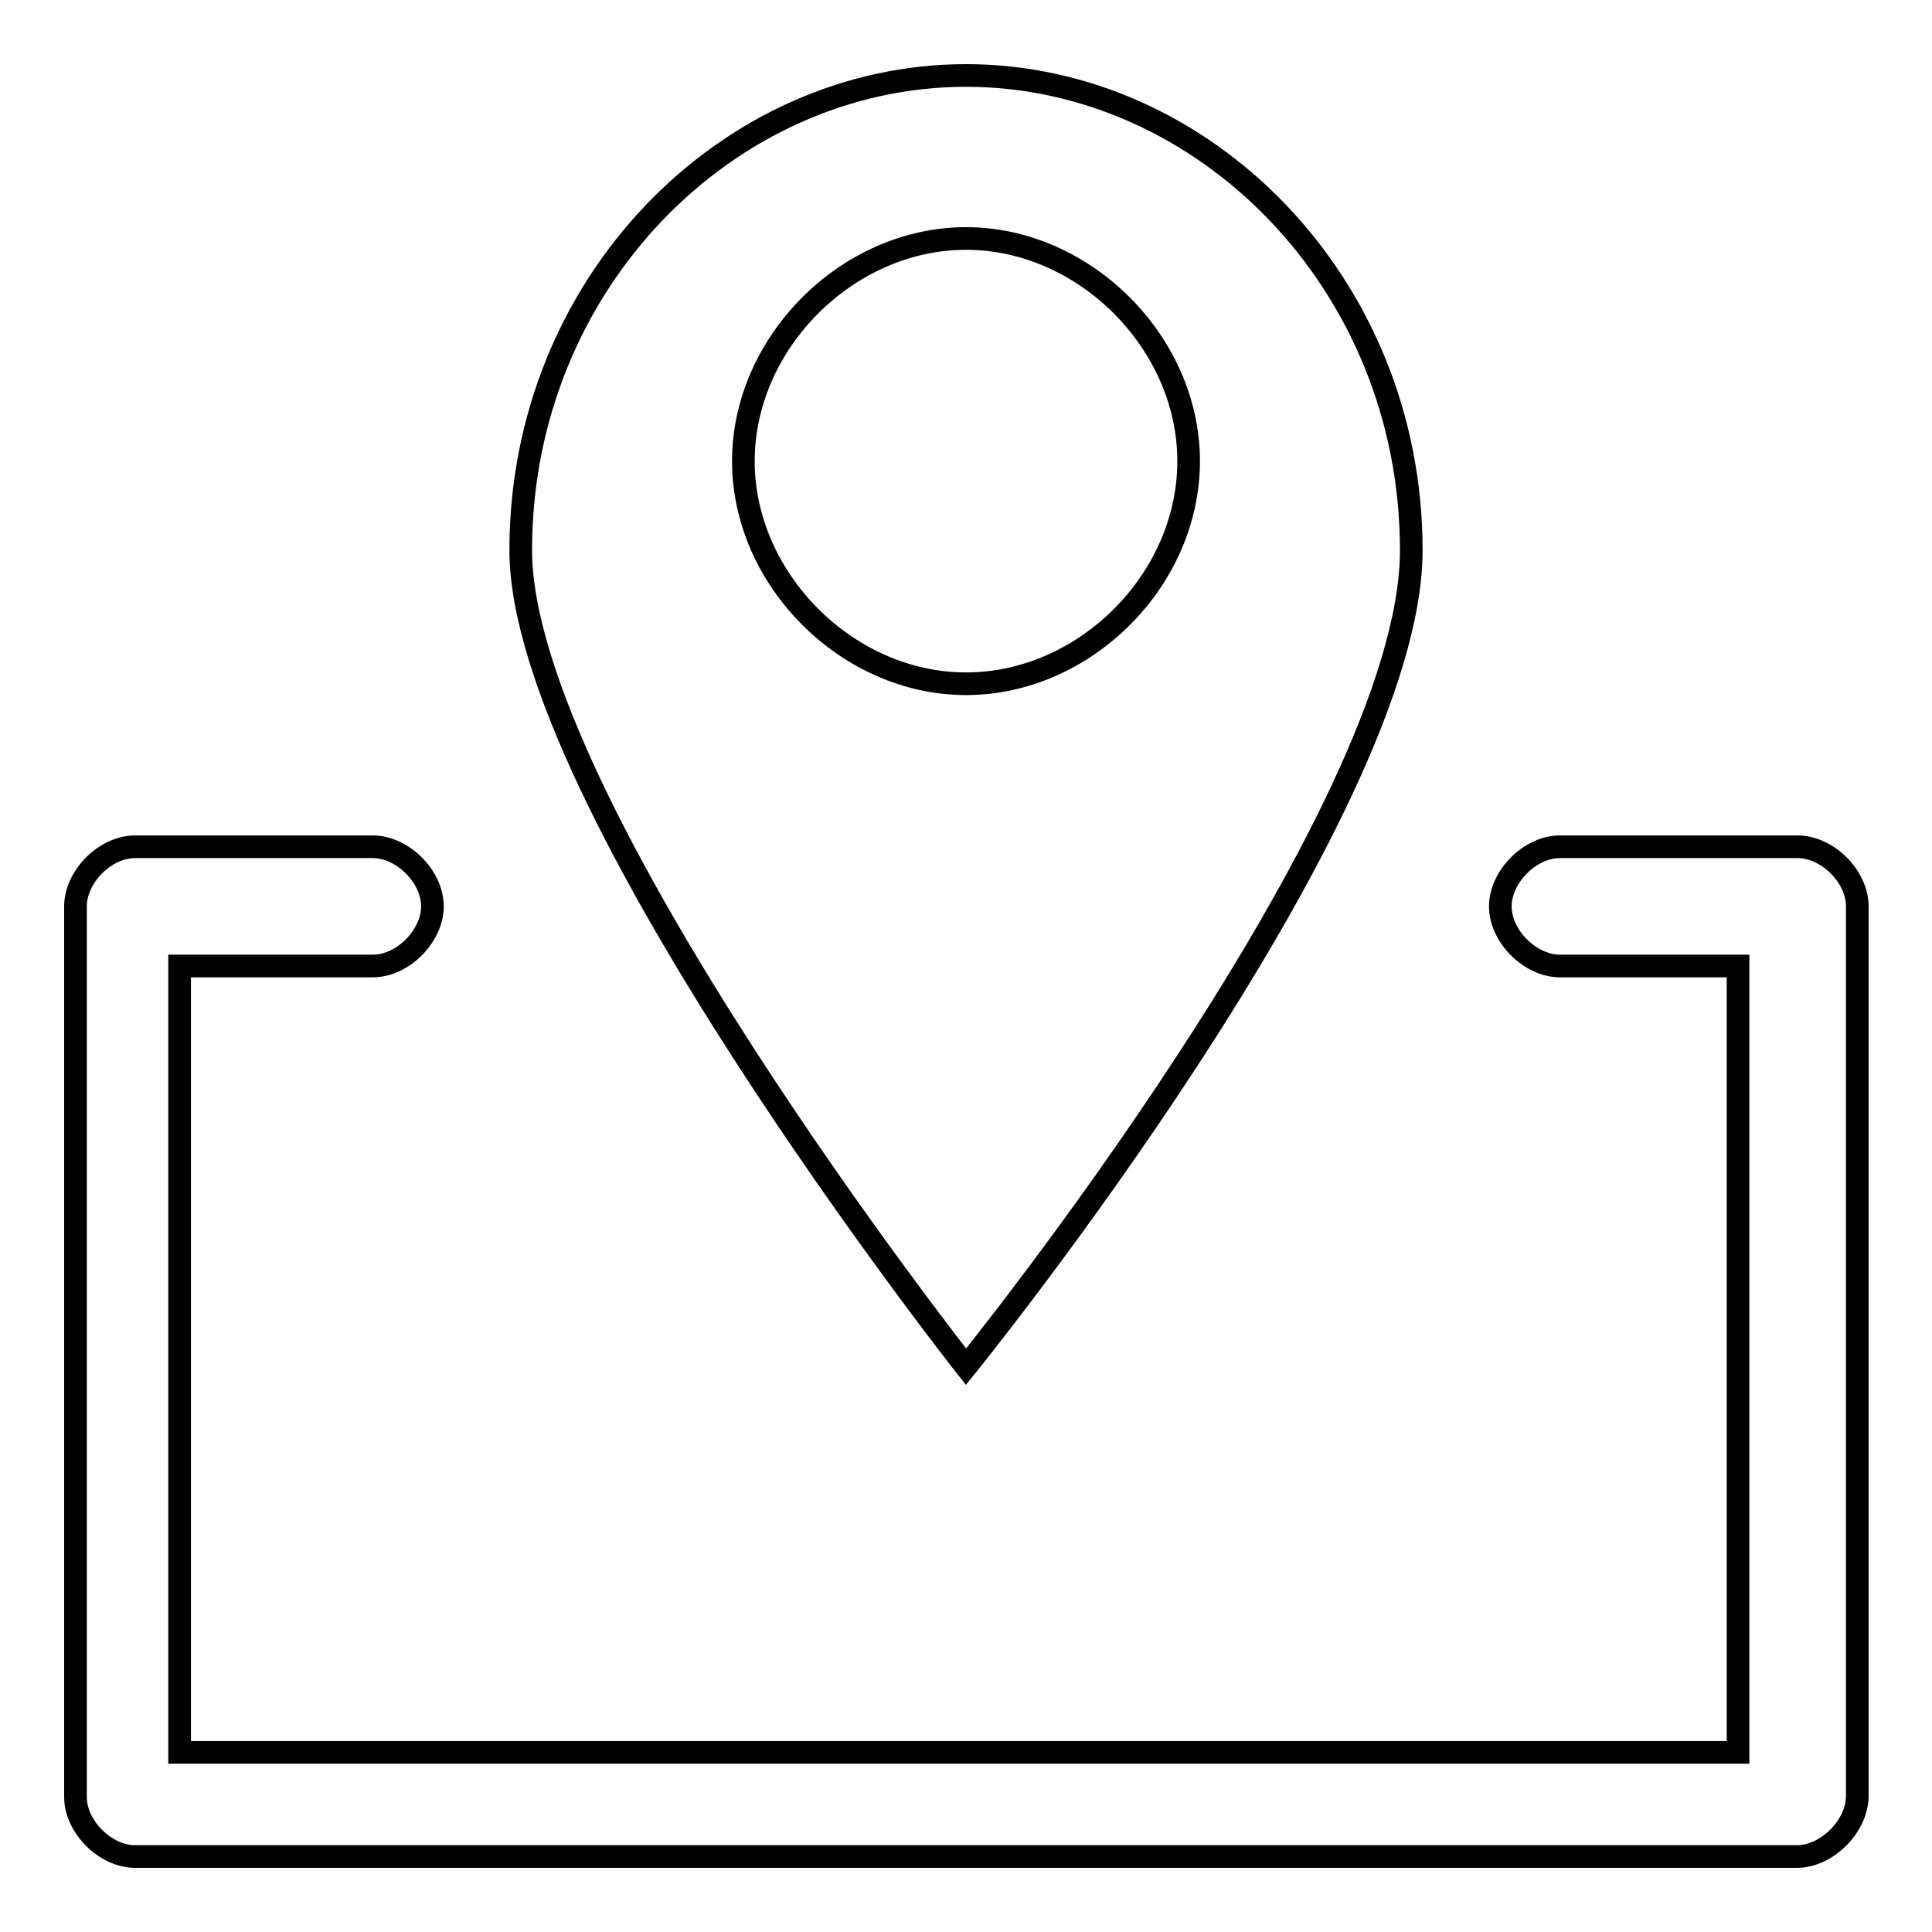
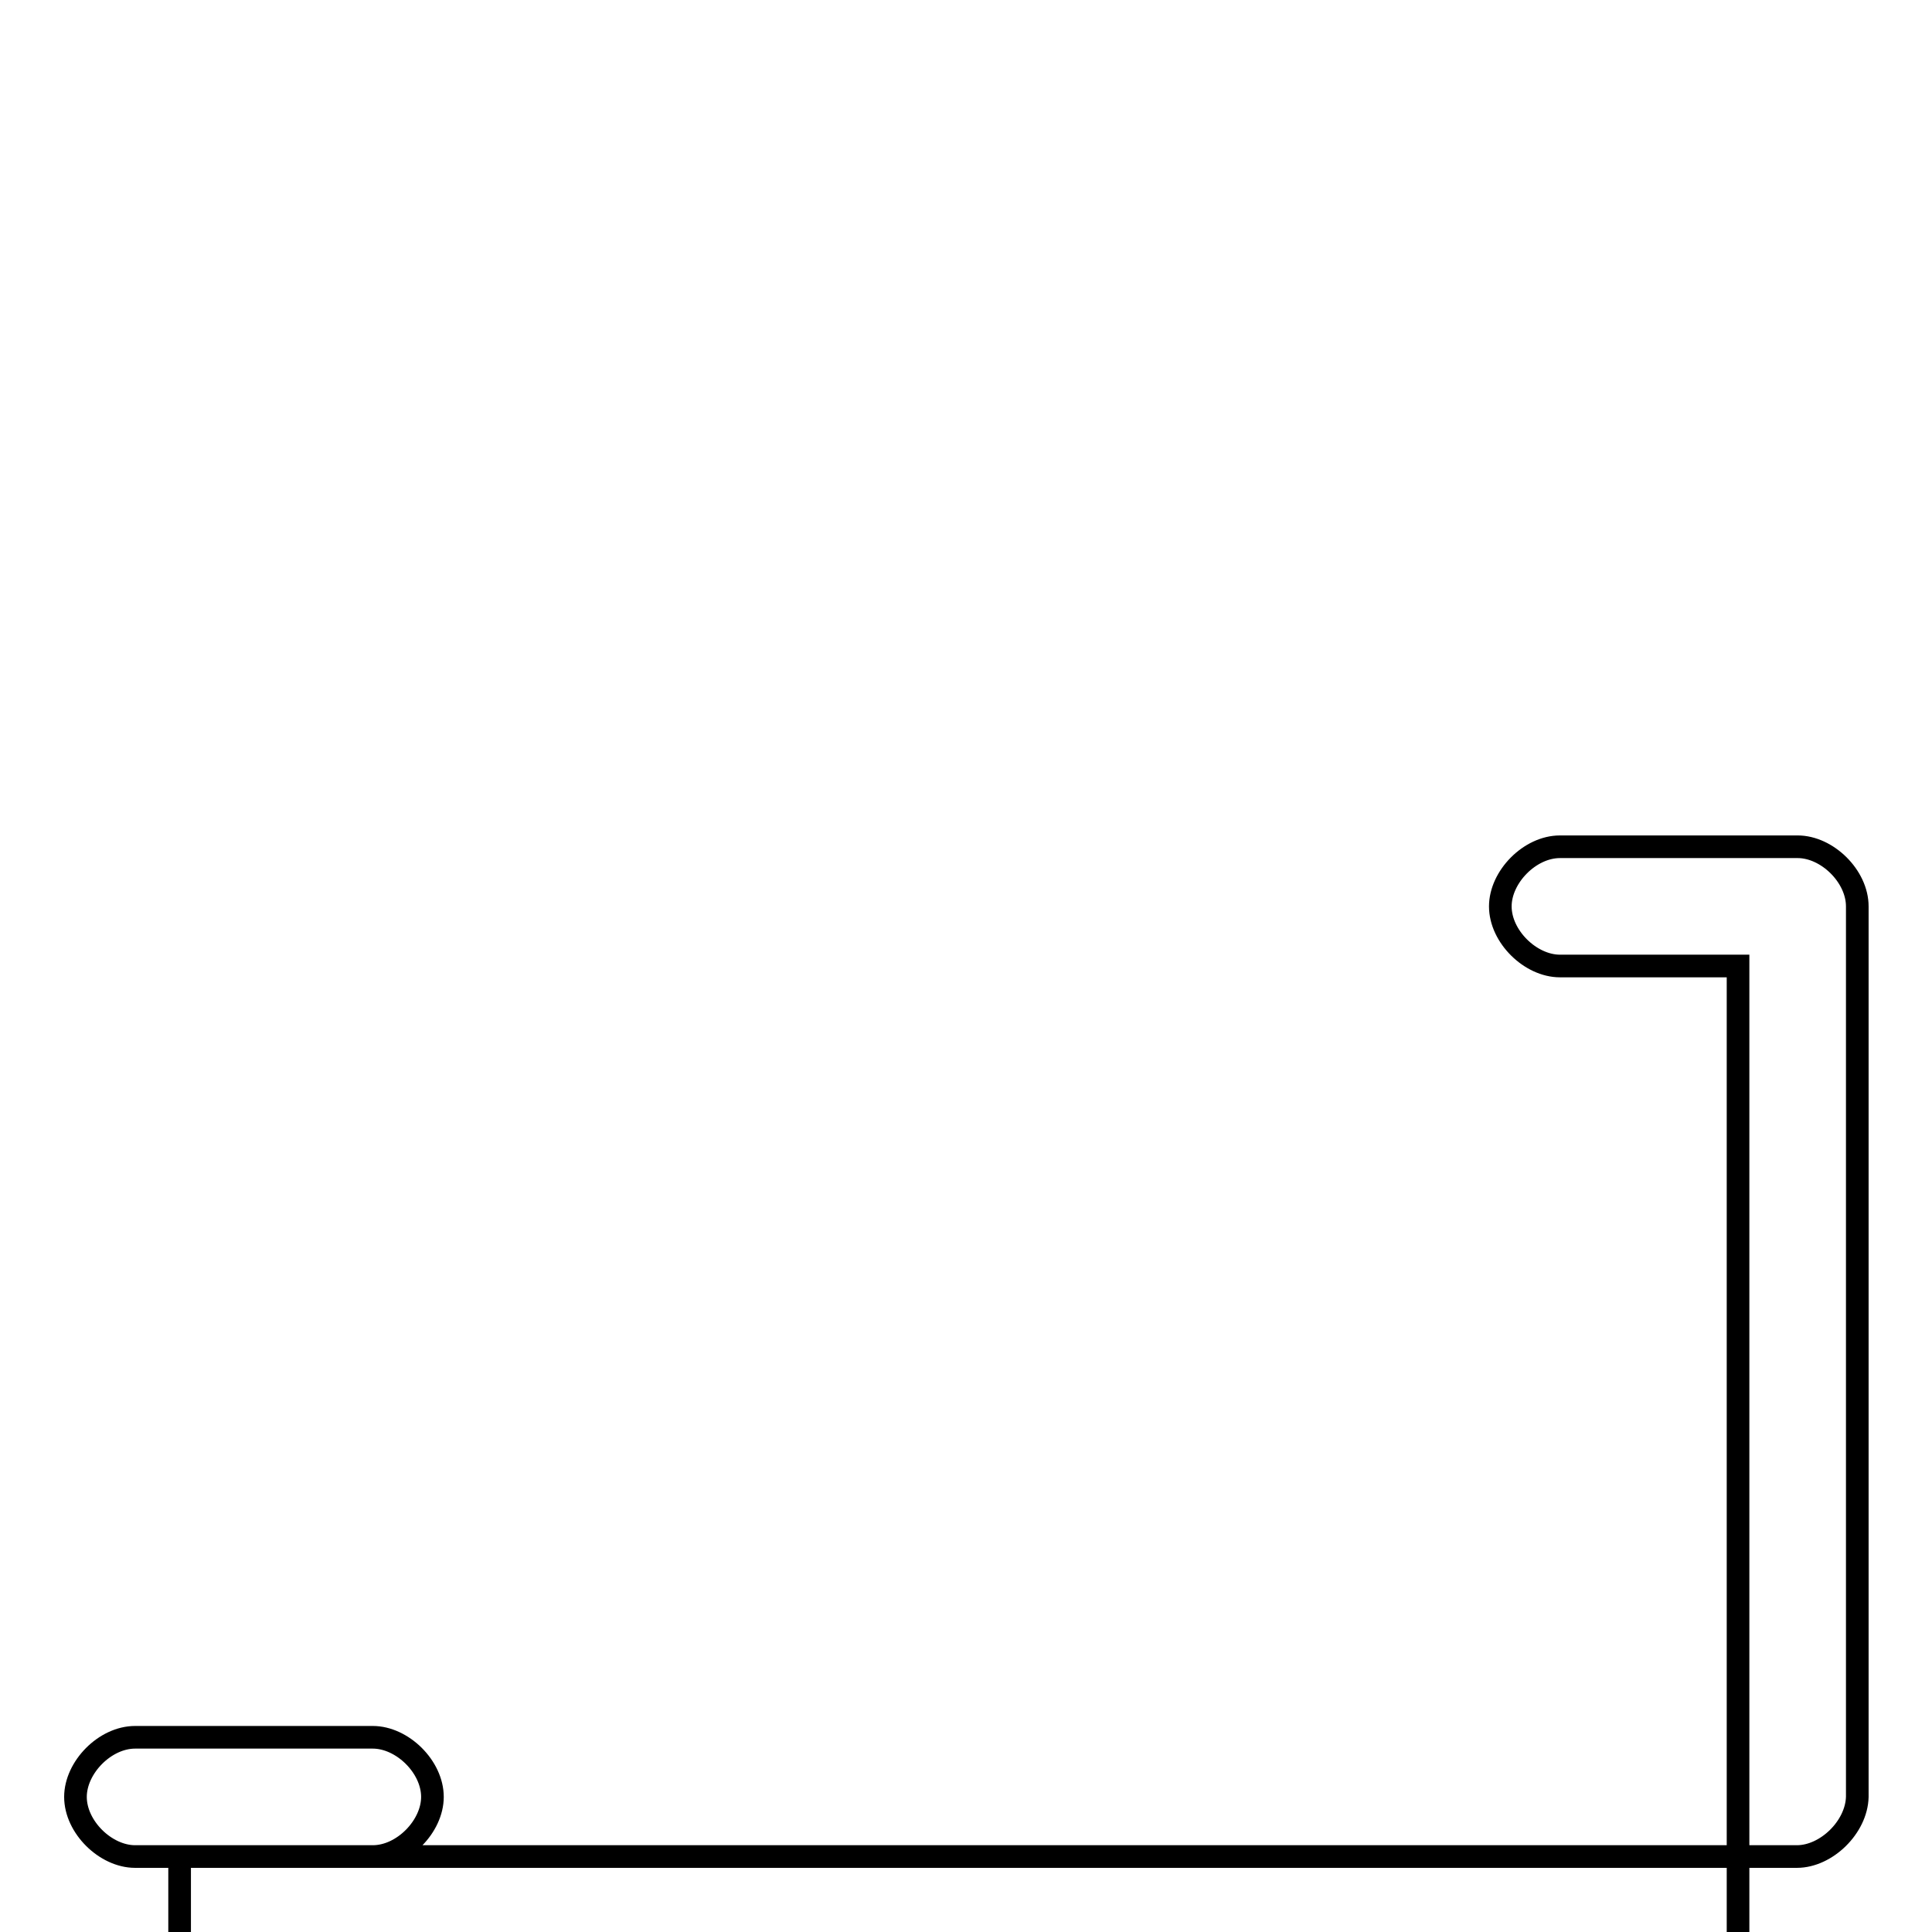
<svg xmlns="http://www.w3.org/2000/svg" version="1.1" x="0px" y="0px" viewBox="0 0 256 256" enable-background="new 0 0 256 256" xml:space="preserve">
  <g>
    <g>
-       <path stroke-width="3" fill-opacity="0" stroke="#000000" d="M238.1,246H17.9c-3.9,0-7.9-3.9-7.9-7.9v-118c0-3.9,3.9-7.9,7.9-7.9h31.5c3.9,0,7.9,3.9,7.9,7.9c0,3.9-3.9,7.9-7.9,7.9H23.8v104.2h206.5V128h-23.6c-3.9,0-7.9-3.9-7.9-7.9c0-3.9,3.9-7.9,7.9-7.9h31.5c3.9,0,7.9,3.9,7.9,7.9v118C246,242.1,242,246,238.1,246z" />
-       <path stroke-width="3" fill-opacity="0" stroke="#000000" d="M128,10c-31.5,0-59,27.5-59,62.9c0,33.4,59,108.2,59,108.2s59-72.8,59-108.2S159.5,10,128,10z M128,90.6c-15.7,0-29.5-13.8-29.5-29.5s13.8-29.5,29.5-29.5c15.7,0,29.5,13.8,29.5,29.5C157.5,76.9,143.7,90.6,128,90.6z" />
+       <path stroke-width="3" fill-opacity="0" stroke="#000000" d="M238.1,246H17.9c-3.9,0-7.9-3.9-7.9-7.9c0-3.9,3.9-7.9,7.9-7.9h31.5c3.9,0,7.9,3.9,7.9,7.9c0,3.9-3.9,7.9-7.9,7.9H23.8v104.2h206.5V128h-23.6c-3.9,0-7.9-3.9-7.9-7.9c0-3.9,3.9-7.9,7.9-7.9h31.5c3.9,0,7.9,3.9,7.9,7.9v118C246,242.1,242,246,238.1,246z" />
    </g>
  </g>
</svg>